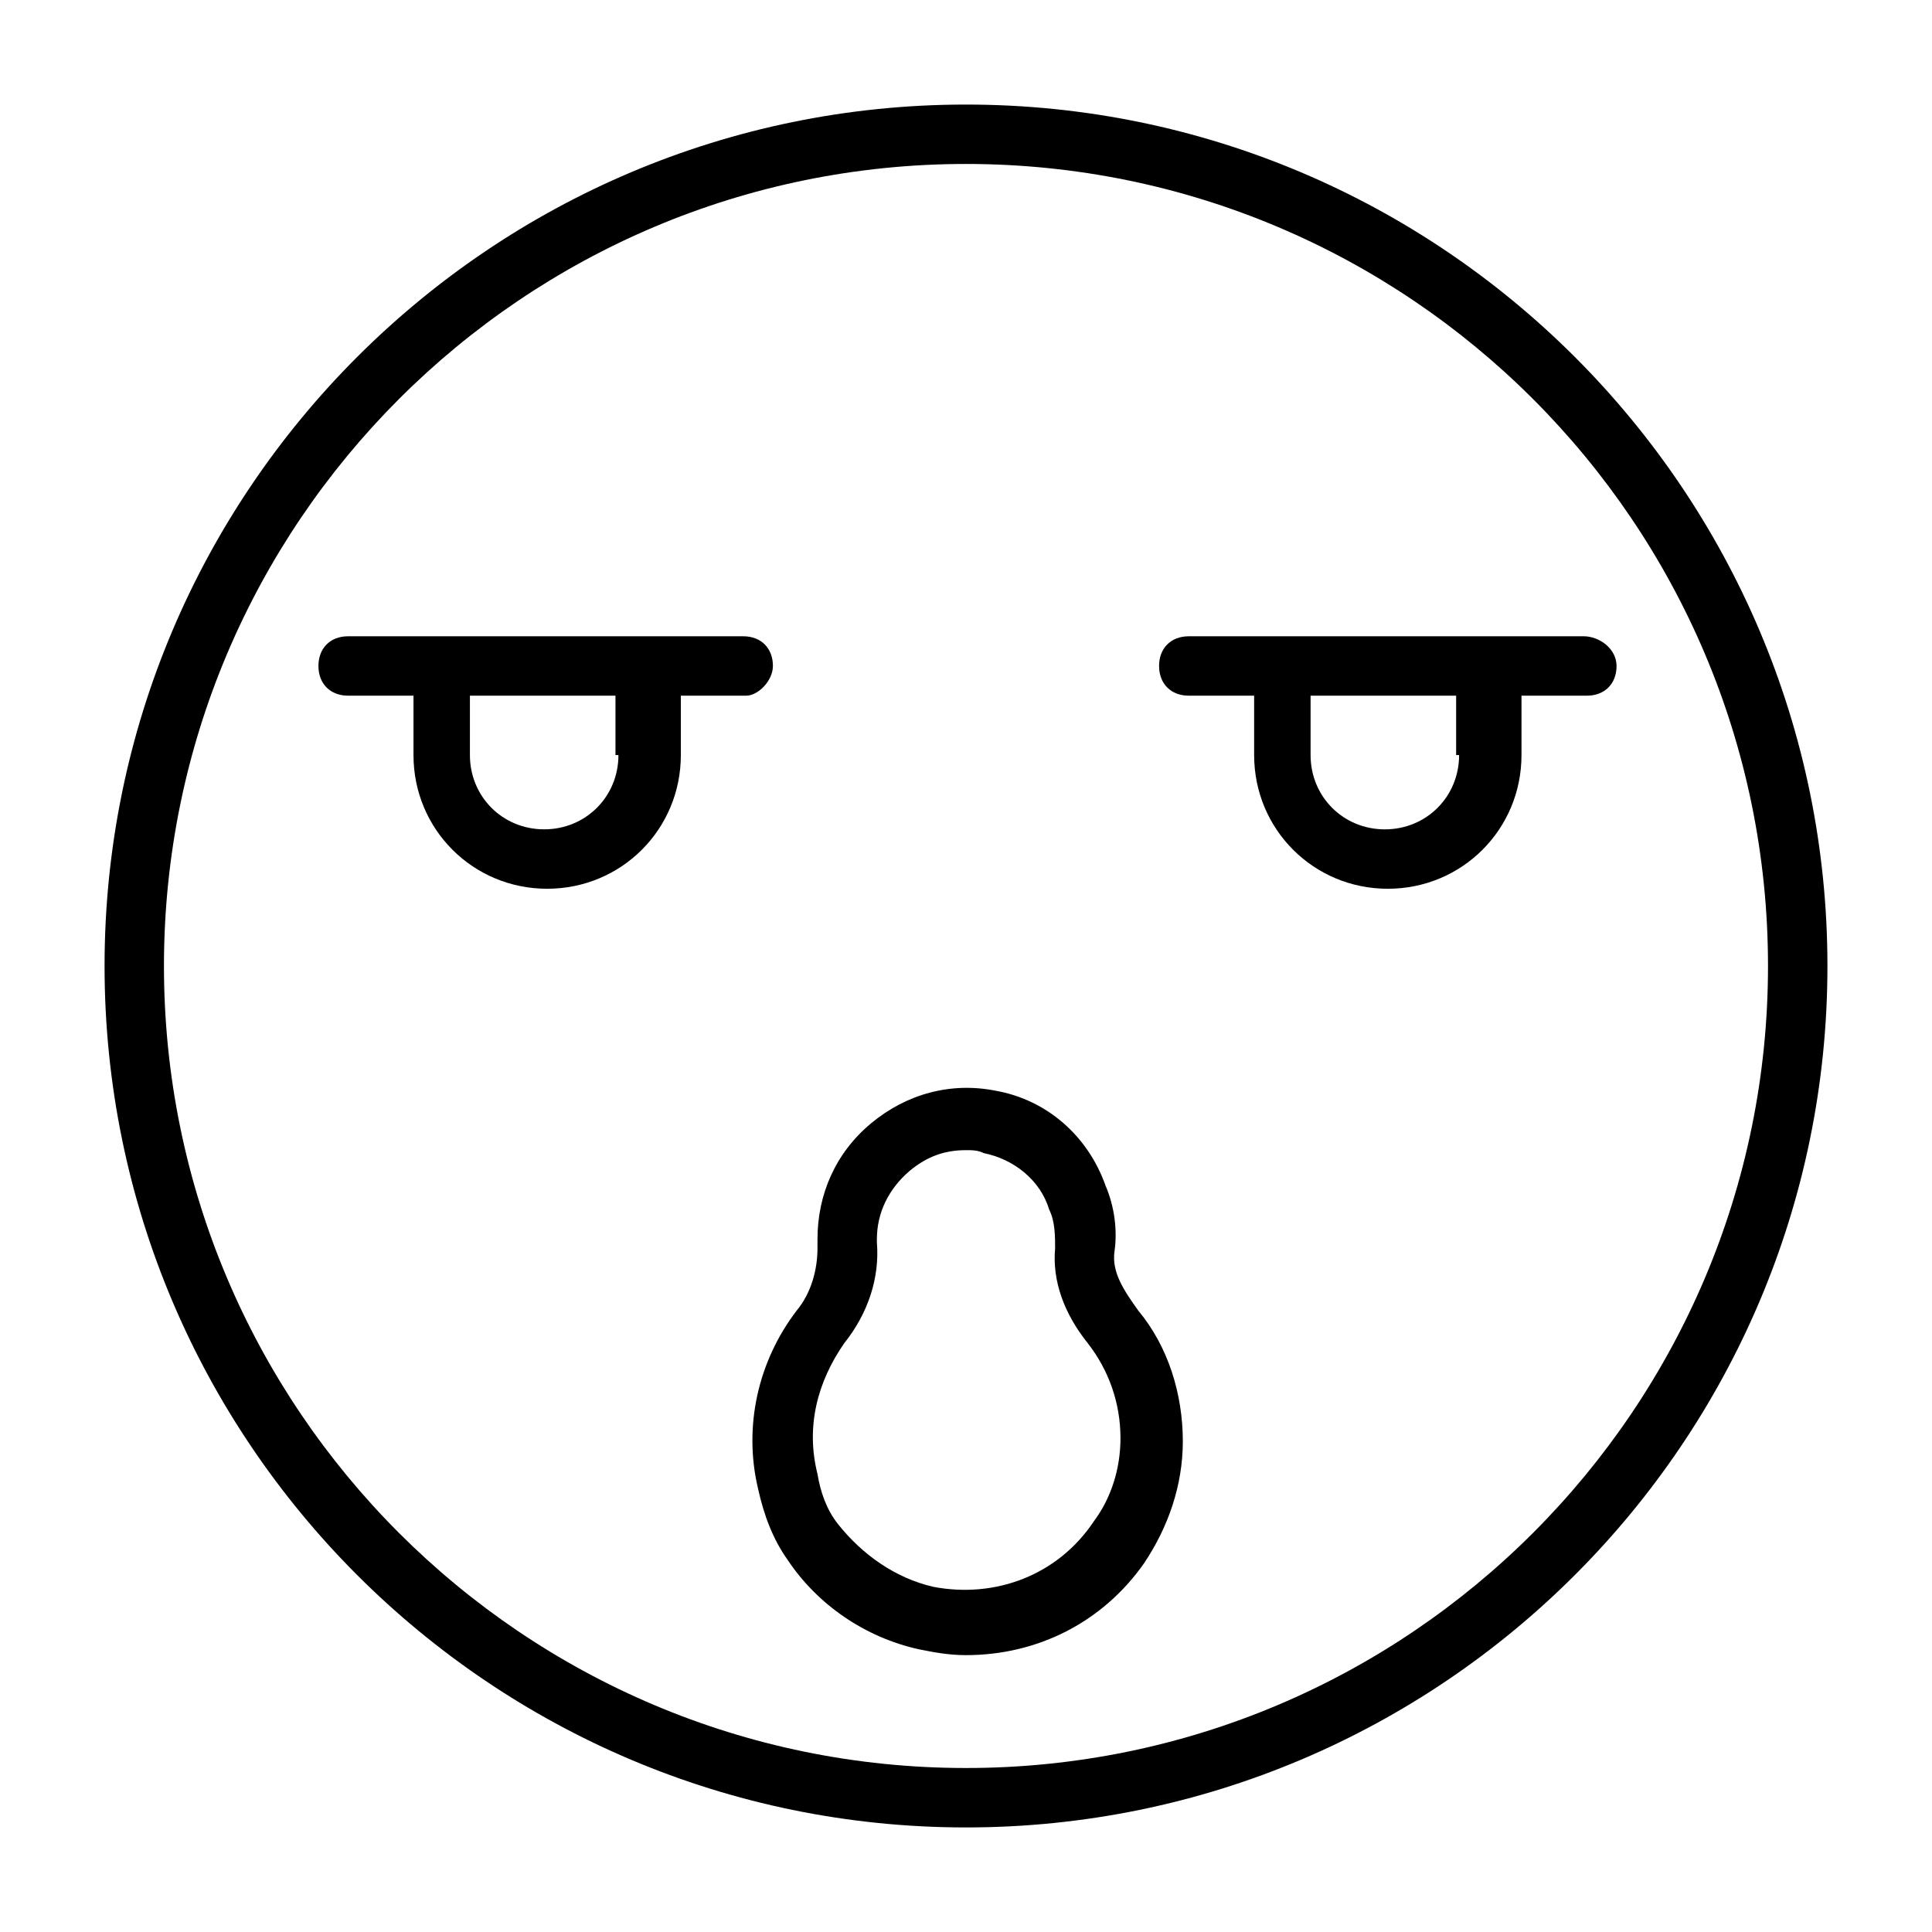
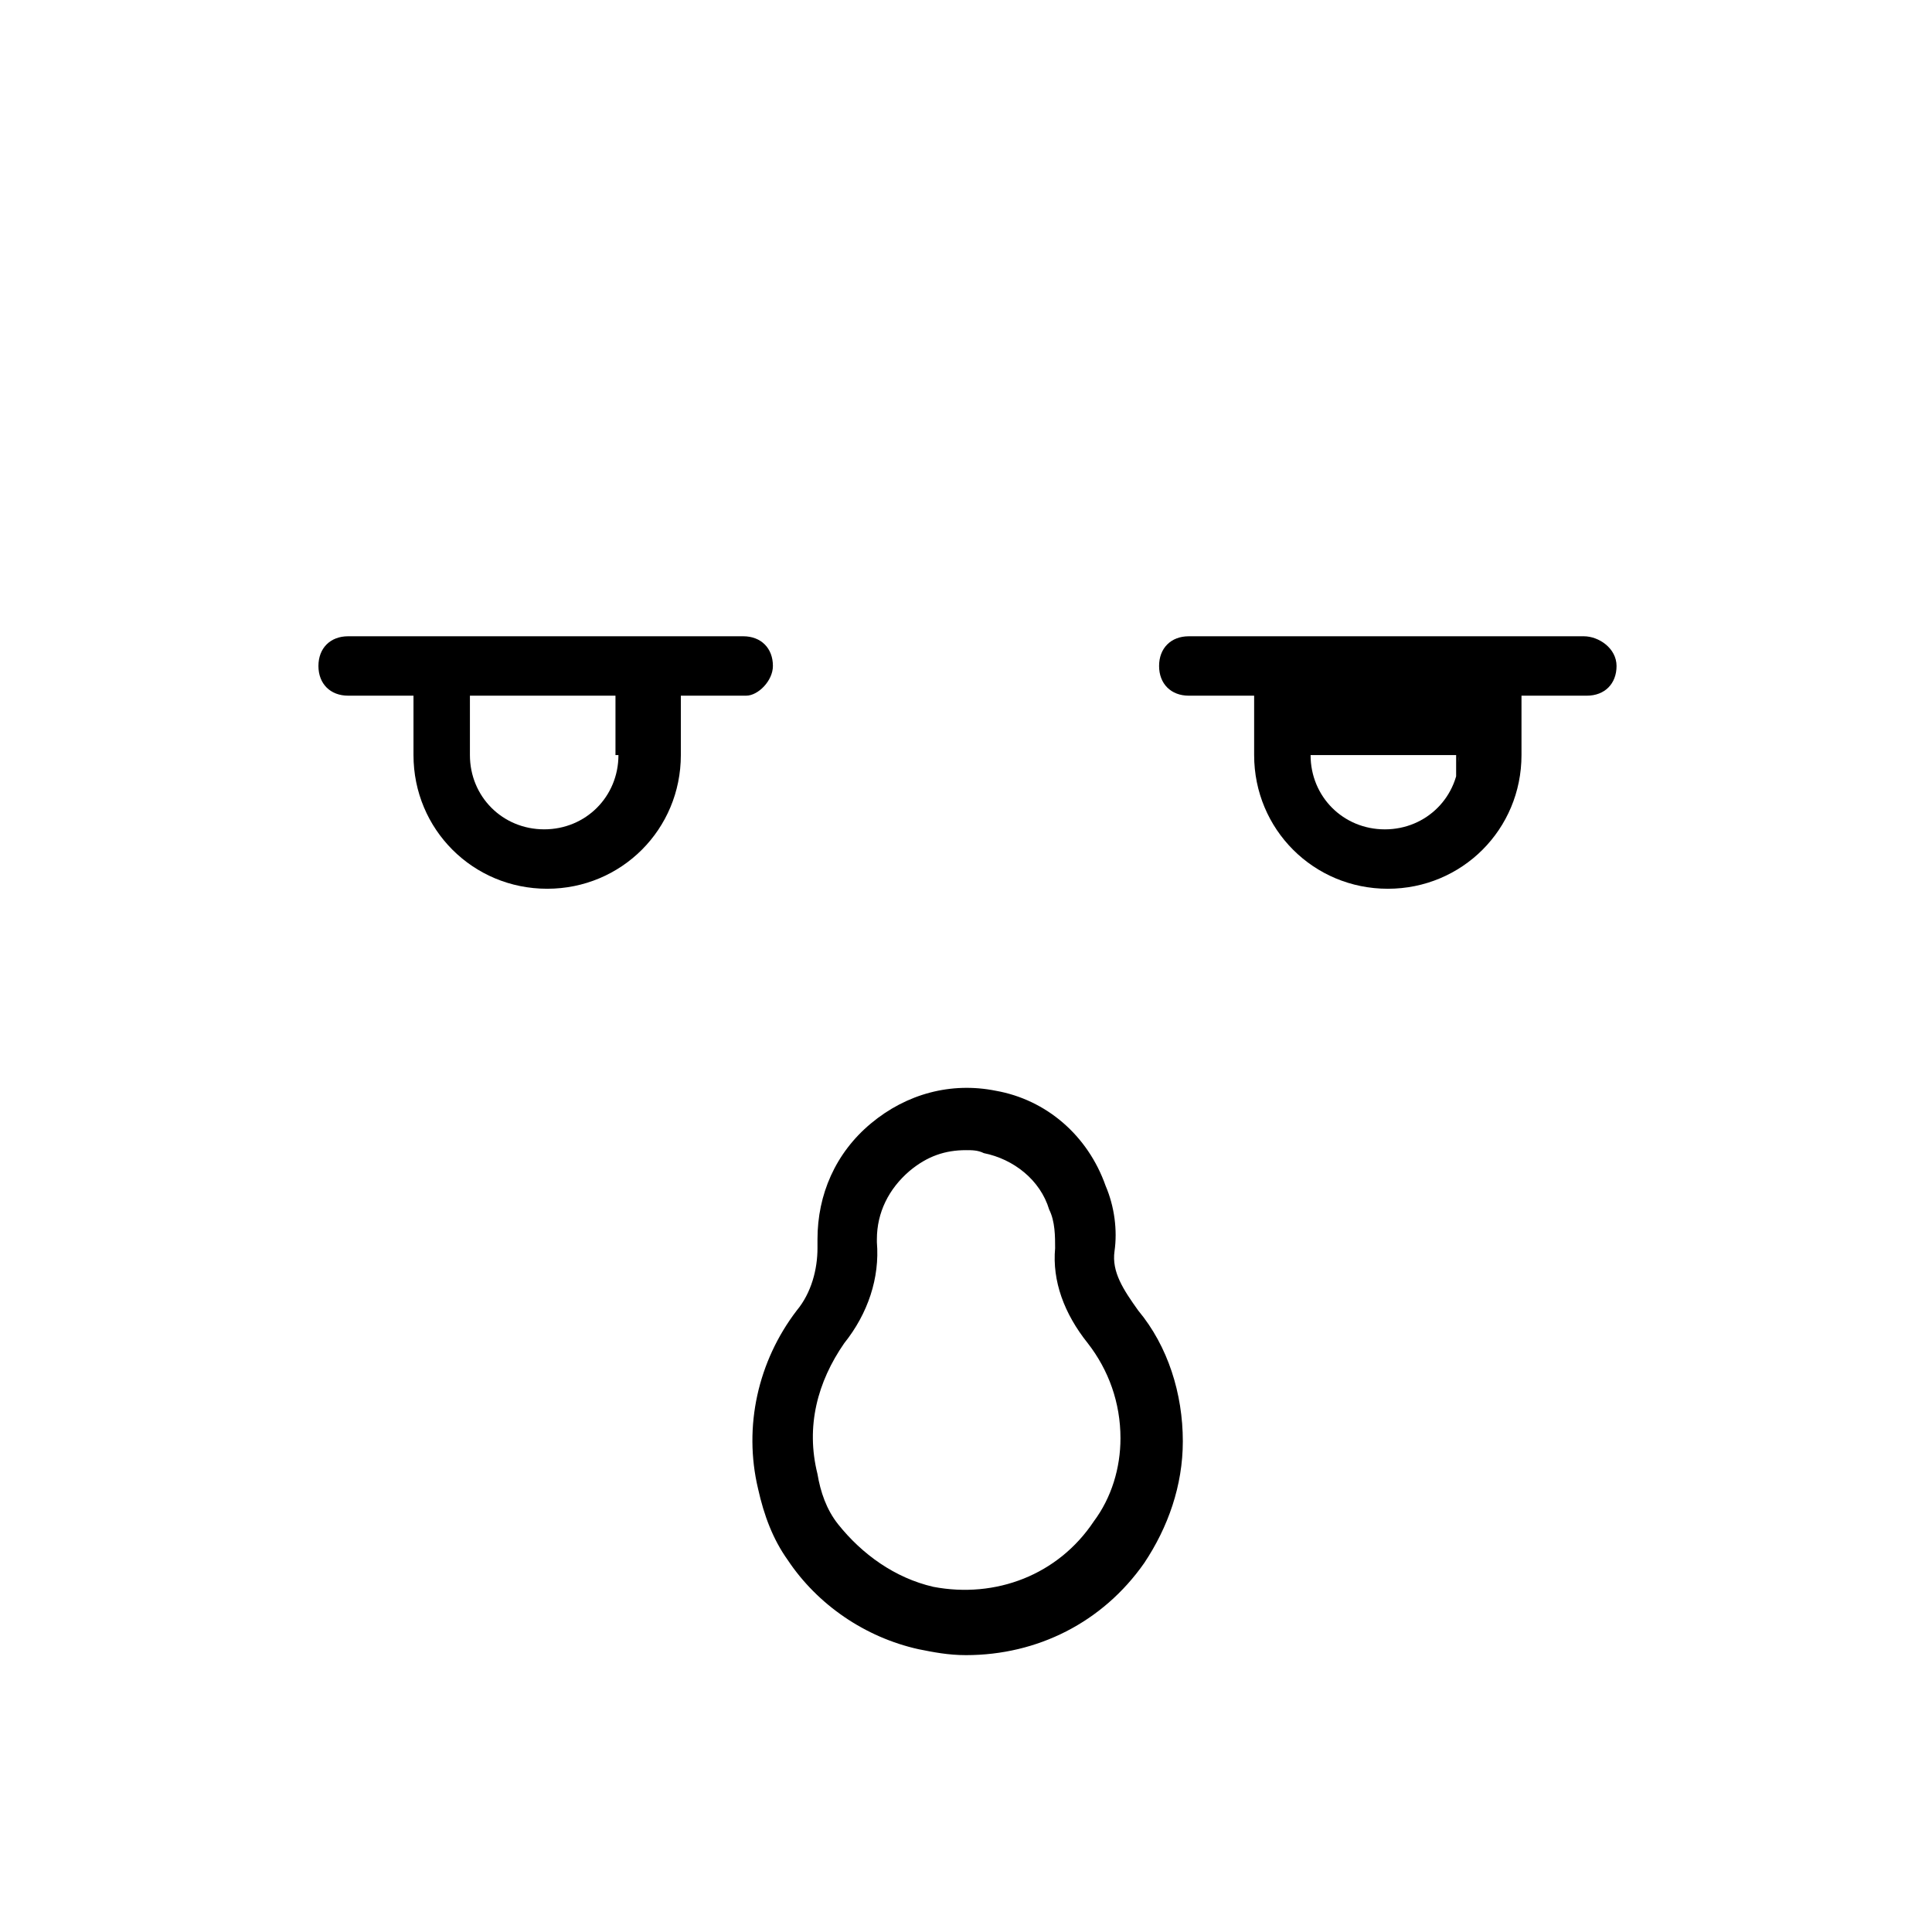
<svg xmlns="http://www.w3.org/2000/svg" fill="#000000" width="800px" height="800px" version="1.1" viewBox="144 144 512 512">
  <g>
    <path d="m348.83 320.49c0-4.723-3.148-7.871-7.871-7.871h-104.7c-4.723 0-7.871 3.148-7.871 7.871 0 4.723 3.148 7.871 7.871 7.871h17.32v15.742c0 19.68 15.742 35.426 35.426 35.426 19.68 0 35.426-15.742 35.426-35.426v-15.742h17.32c3.141 0 7.078-3.938 7.078-7.871zm-40.938 23.613c0 11.02-8.66 19.68-19.68 19.68-11.02 0-19.68-8.66-19.68-19.68v-15.742h38.574v15.742z" />
-     <path d="m563.74 312.62h-104.7c-4.723 0-7.871 3.148-7.871 7.871 0 4.723 3.148 7.871 7.871 7.871h17.32v15.742c0 19.68 15.742 35.426 35.426 35.426 19.68 0 35.426-15.742 35.426-35.426v-15.742h17.32c4.723 0 7.871-3.148 7.871-7.871-0.008-4.719-4.731-7.871-8.664-7.871zm-33.062 31.488c0 11.02-8.66 19.68-19.68 19.68-11.02 0-19.68-8.66-19.68-19.68v-15.742h38.574l-0.004 15.742z" />
-     <path d="m400 171.71c-125.95 0-228.29 102.34-228.29 228.29s102.34 228.29 228.29 228.29 228.29-102.34 228.29-228.29-102.34-228.29-228.29-228.29zm0 440.83c-117.29 0-212.55-95.25-212.55-212.54s95.254-212.55 212.55-212.55 212.54 95.25 212.54 212.54c0 117.3-95.25 212.55-212.54 212.55z" />
+     <path d="m563.74 312.62h-104.7c-4.723 0-7.871 3.148-7.871 7.871 0 4.723 3.148 7.871 7.871 7.871h17.32v15.742c0 19.68 15.742 35.426 35.426 35.426 19.68 0 35.426-15.742 35.426-35.426v-15.742h17.32c4.723 0 7.871-3.148 7.871-7.871-0.008-4.719-4.731-7.871-8.664-7.871zm-33.062 31.488c0 11.02-8.66 19.68-19.68 19.68-11.02 0-19.68-8.66-19.68-19.68h38.574l-0.004 15.742z" />
    <path d="m439.36 475.57c0.789-5.512 0-11.809-2.363-17.32-4.723-13.383-15.742-22.828-29.125-25.191-11.809-2.363-23.617 0.789-33.062 8.66-9.445 7.871-14.168 18.895-14.168 30.699v2.363c0 5.512-1.574 11.809-5.512 16.531-10.234 13.383-14.168 30.699-10.234 47.23 1.574 7.086 3.938 13.383 7.871 18.895 7.871 11.809 20.469 20.469 34.637 23.617 3.938 0.789 7.871 1.574 12.594 1.574 18.895 0 36.211-8.66 47.23-24.402 6.297-9.445 10.234-20.469 10.234-32.273 0-12.594-3.938-25.191-11.809-34.637-3.934-5.512-7.082-10.234-6.293-15.746zm-5.512 71.637c-9.445 14.168-25.977 20.469-42.508 17.32-10.234-2.363-18.895-8.66-25.191-16.531-3.148-3.938-4.723-8.66-5.512-13.383-3.148-12.594 0-24.402 7.086-34.637 6.297-7.871 9.445-17.32 8.66-26.766v-0.789c0-7.086 3.148-13.383 8.66-18.105 4.723-3.938 9.445-5.512 14.957-5.512 1.574 0 3.148 0 4.723 0.789 7.871 1.574 14.957 7.086 17.32 14.957 1.574 3.148 1.574 7.086 1.574 10.234-0.789 8.66 2.363 17.32 8.66 25.191 5.512 7.086 8.66 15.742 8.66 25.191-0.004 7.867-2.367 15.738-7.09 22.039z" />
  </g>
</svg>